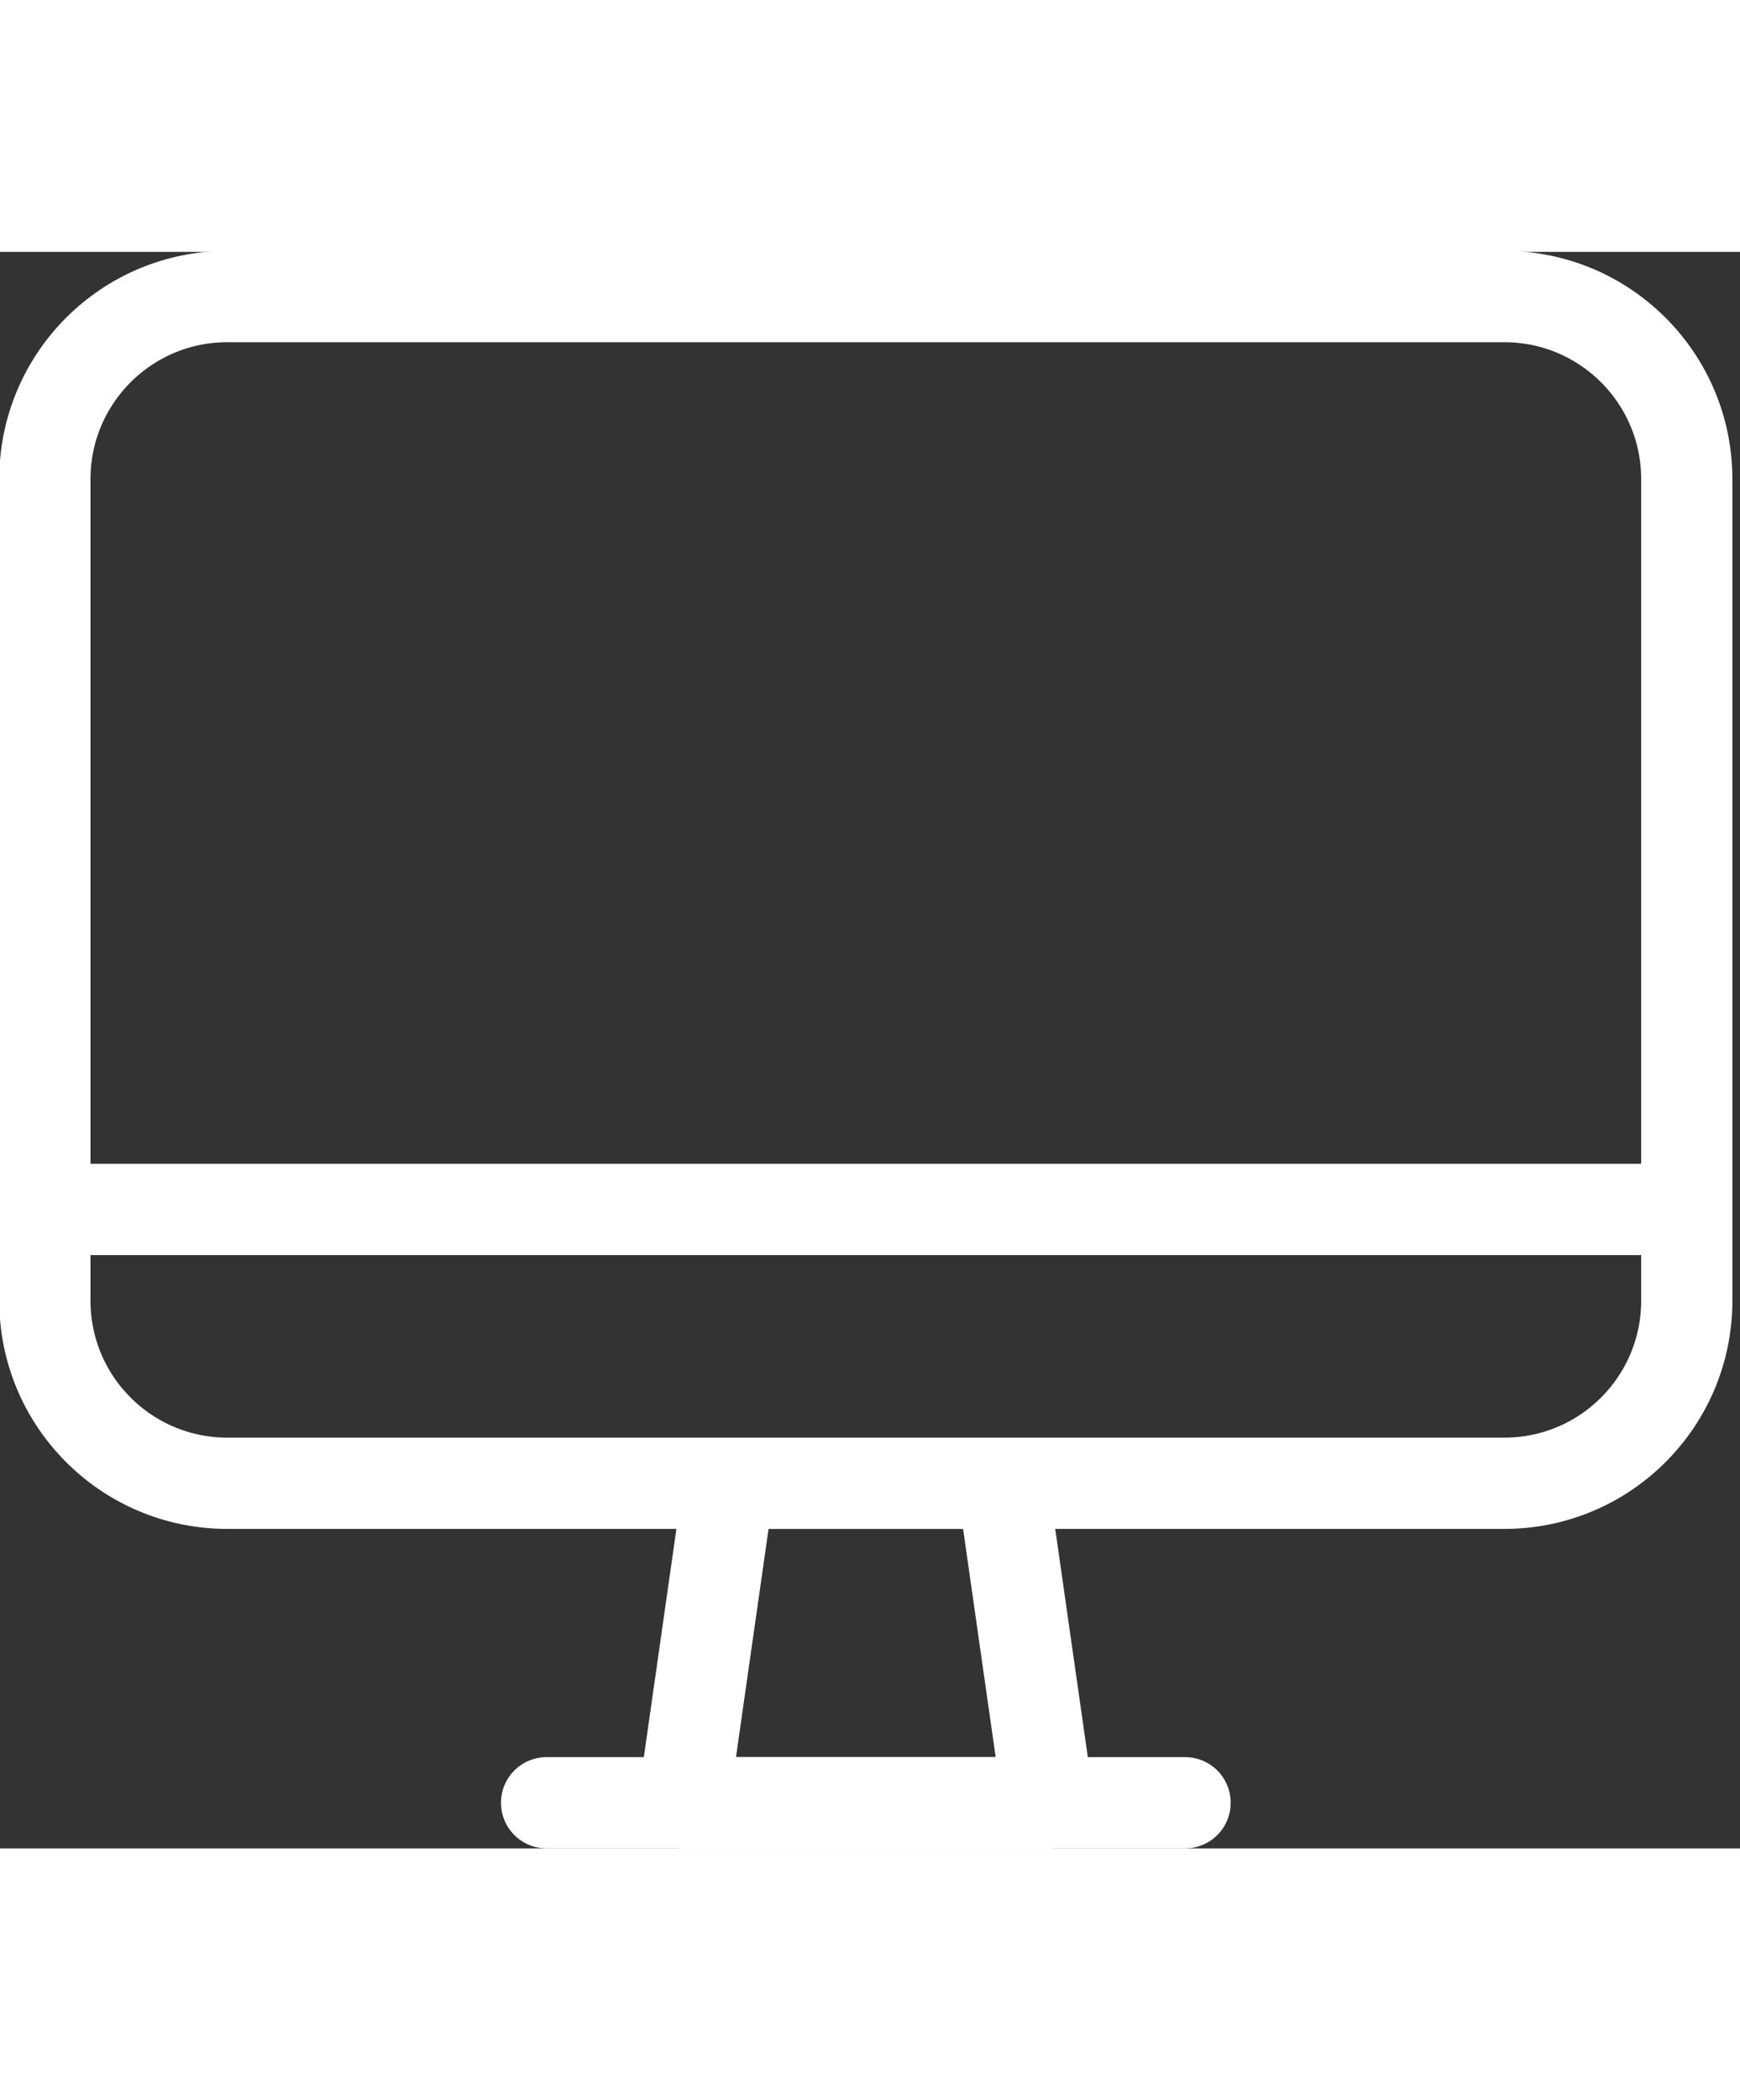
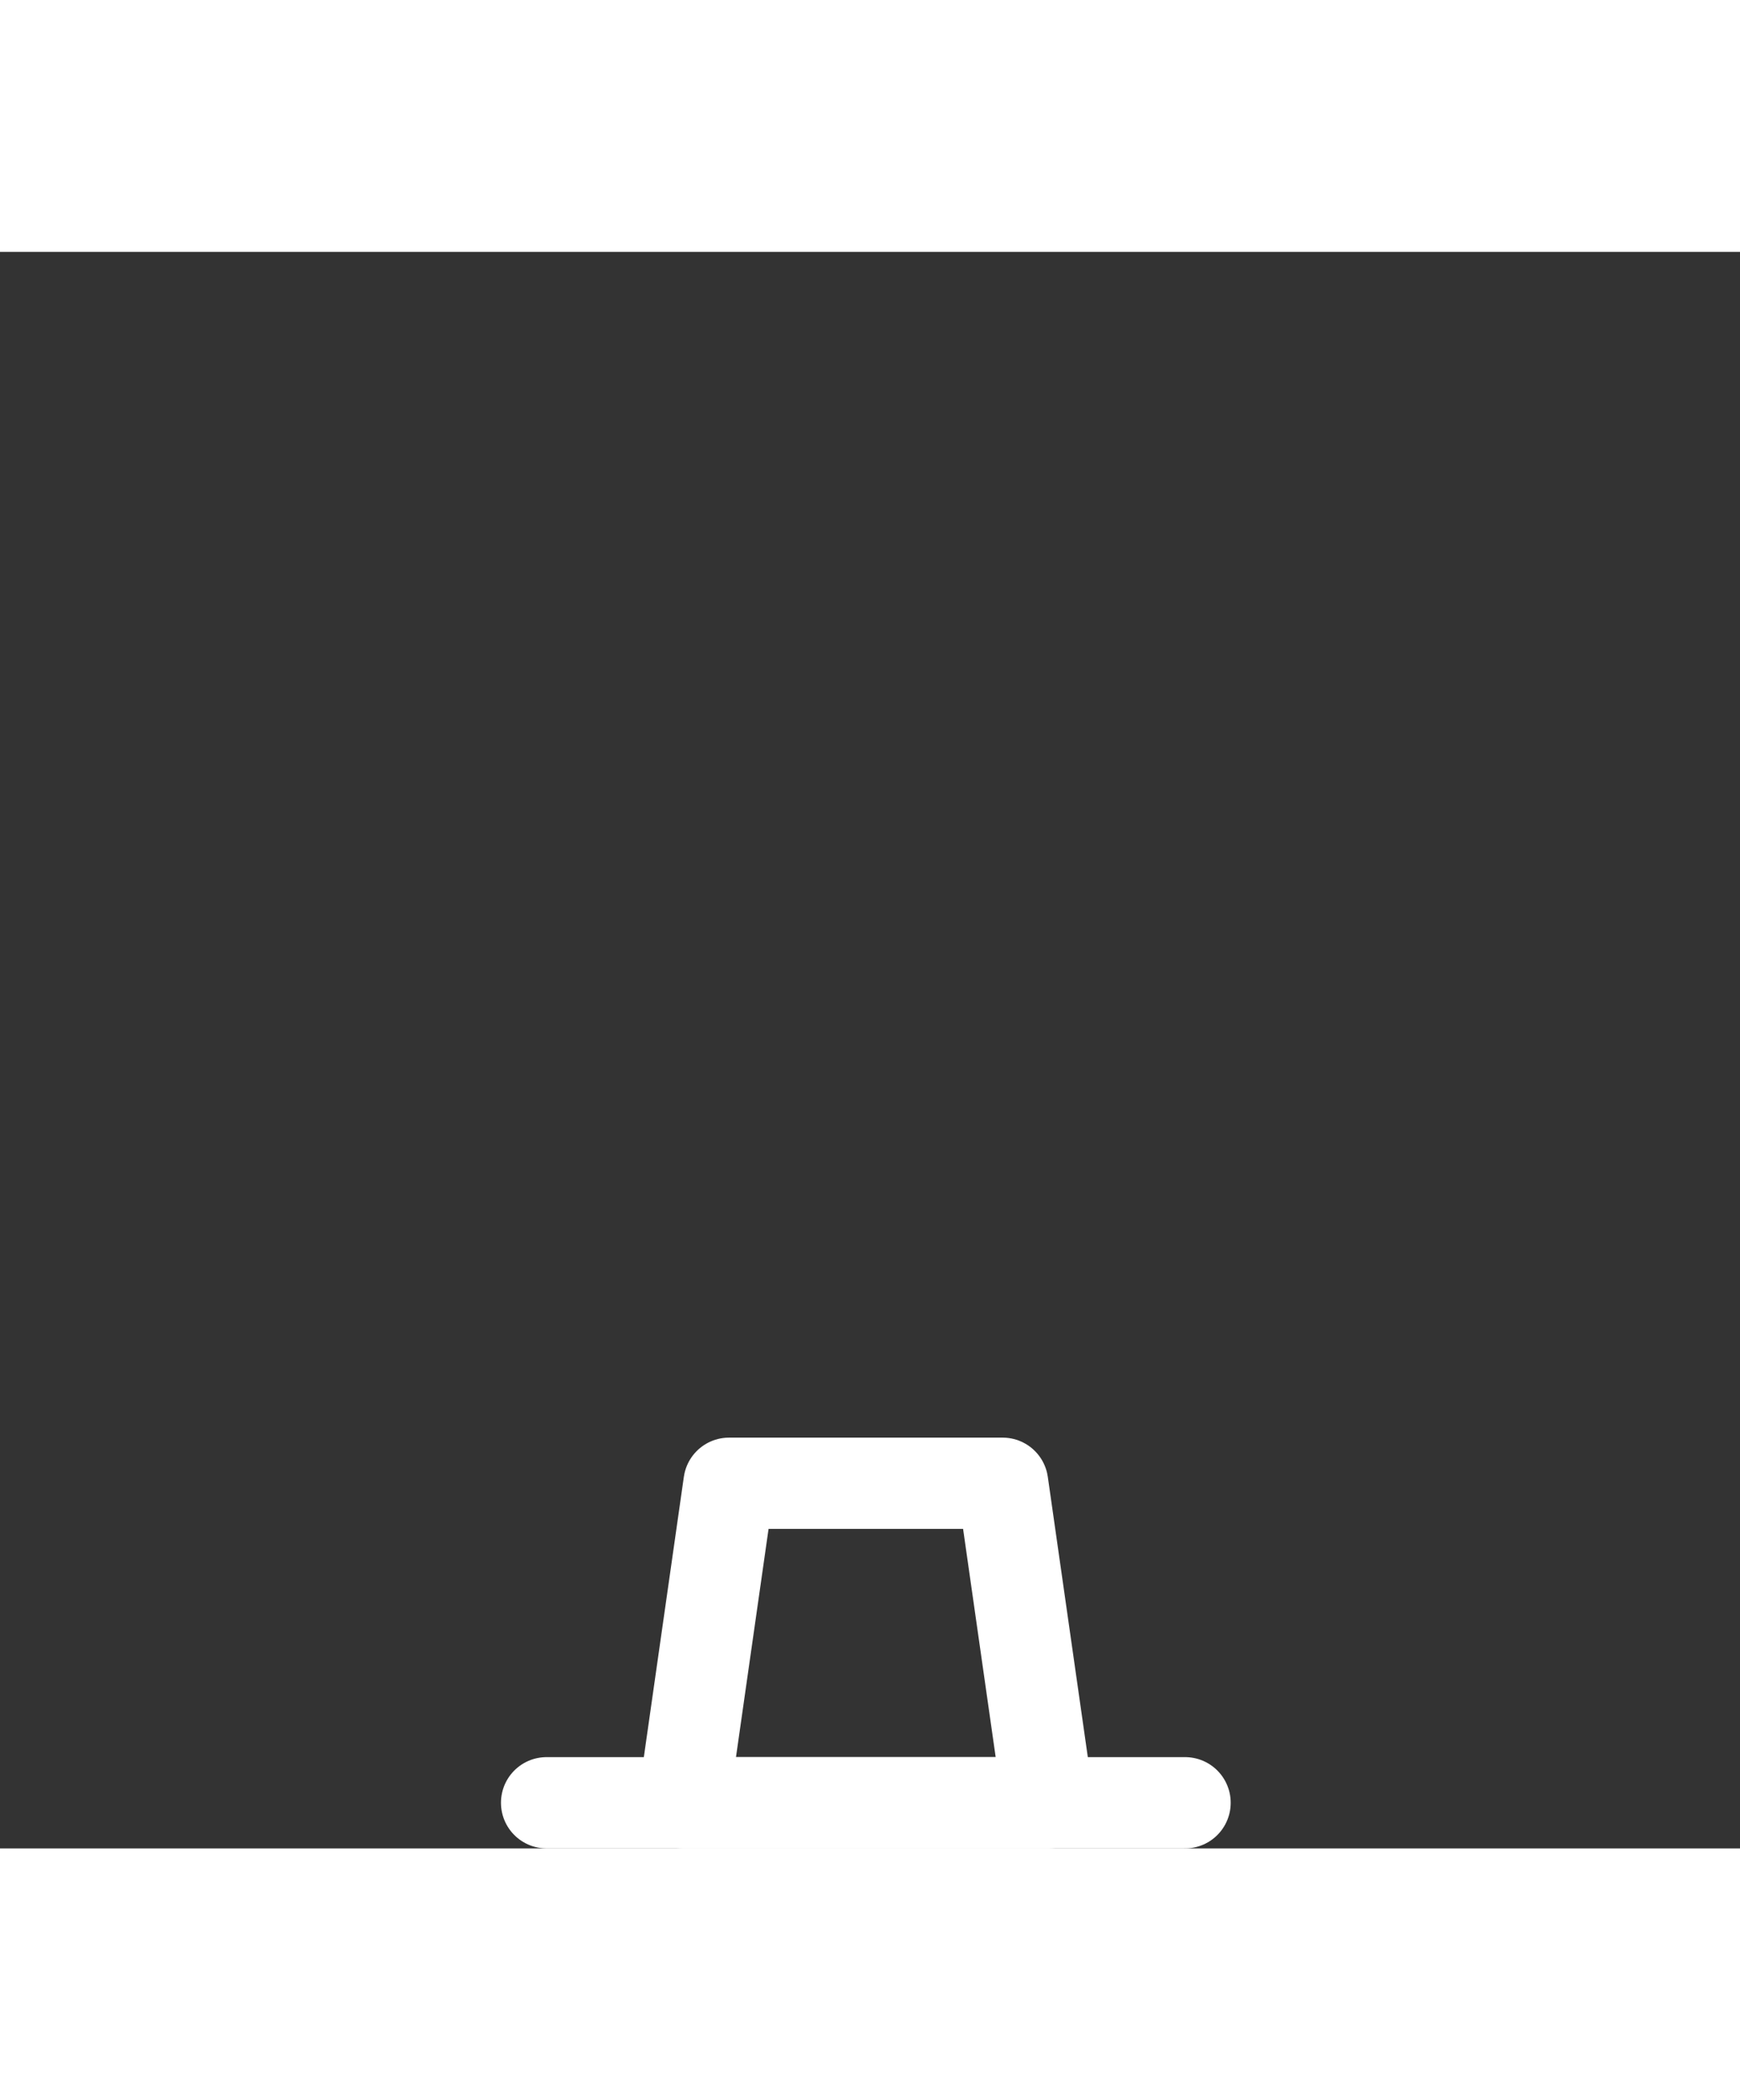
<svg xmlns="http://www.w3.org/2000/svg" version="1.1" id="Layer_1" x="0px" y="0px" width="29px" height="34.979px" viewBox="0 0 38.151 34.979" enable-background="new 0 0 38.151 34.979" xml:space="preserve">
  <rect x="0" y="0" width="38.151" height="34.979" fill="#333333" stroke="none" />
  <g>
-     <path fill="none" stroke="#ffffff" stroke-width="2" stroke-linejoin="round" stroke-miterlimit="10" d="M32.984,26.979h-28   c-2.209,0-4-1.791-4-4v-18c0-2.209,1.791-4,4-4h28c2.209,0,4,1.791,4,4v18C36.984,25.188,35.193,26.979,32.984,26.979z" />
    <polygon fill="none" stroke="#ffffff" stroke-width="2" stroke-linejoin="round" stroke-miterlimit="10" points="22.984,33.979   14.984,33.979 15.984,26.979 21.984,26.979  " />
    <line fill="none" stroke="#ffffff" stroke-width="2" stroke-linecap="round" stroke-linejoin="round" stroke-miterlimit="10" x1="11.984" y1="33.979" x2="25.984" y2="33.979" />
-     <line fill="none" stroke="#ffffff" stroke-width="2" stroke-linejoin="round" stroke-miterlimit="10" x1="0.984" y1="20.979" x2="36.984" y2="20.979" />
  </g>
</svg>